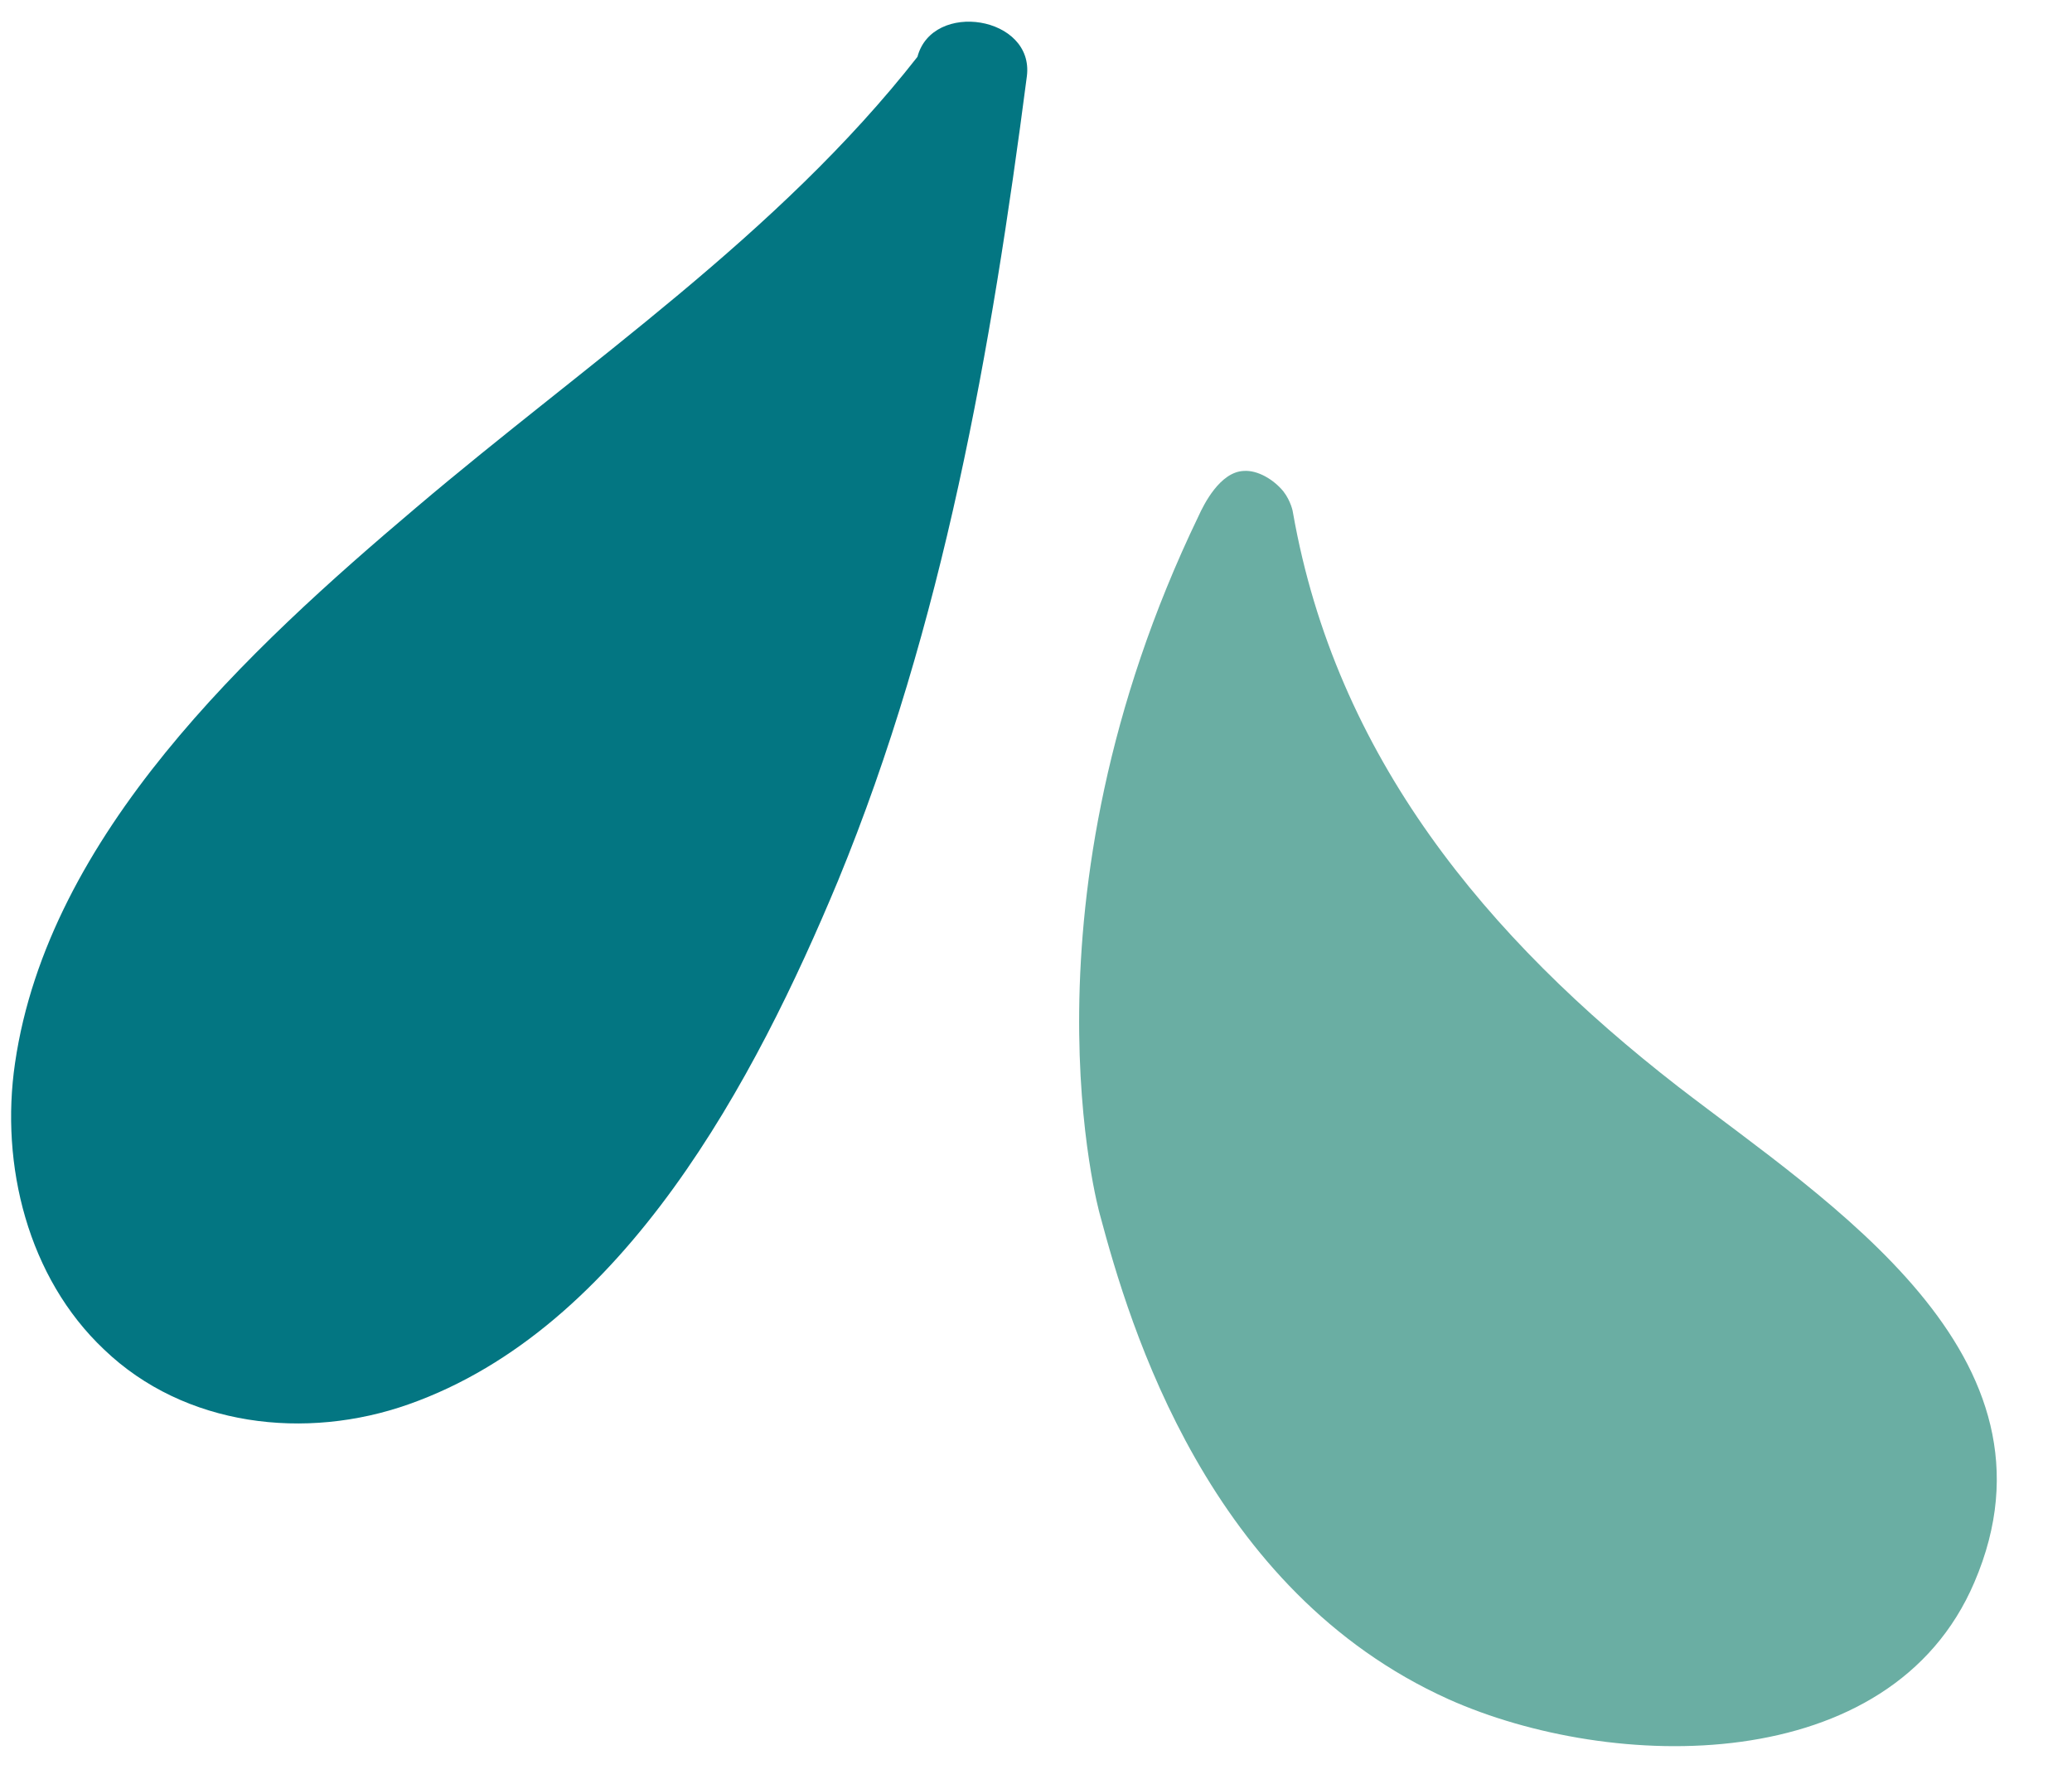
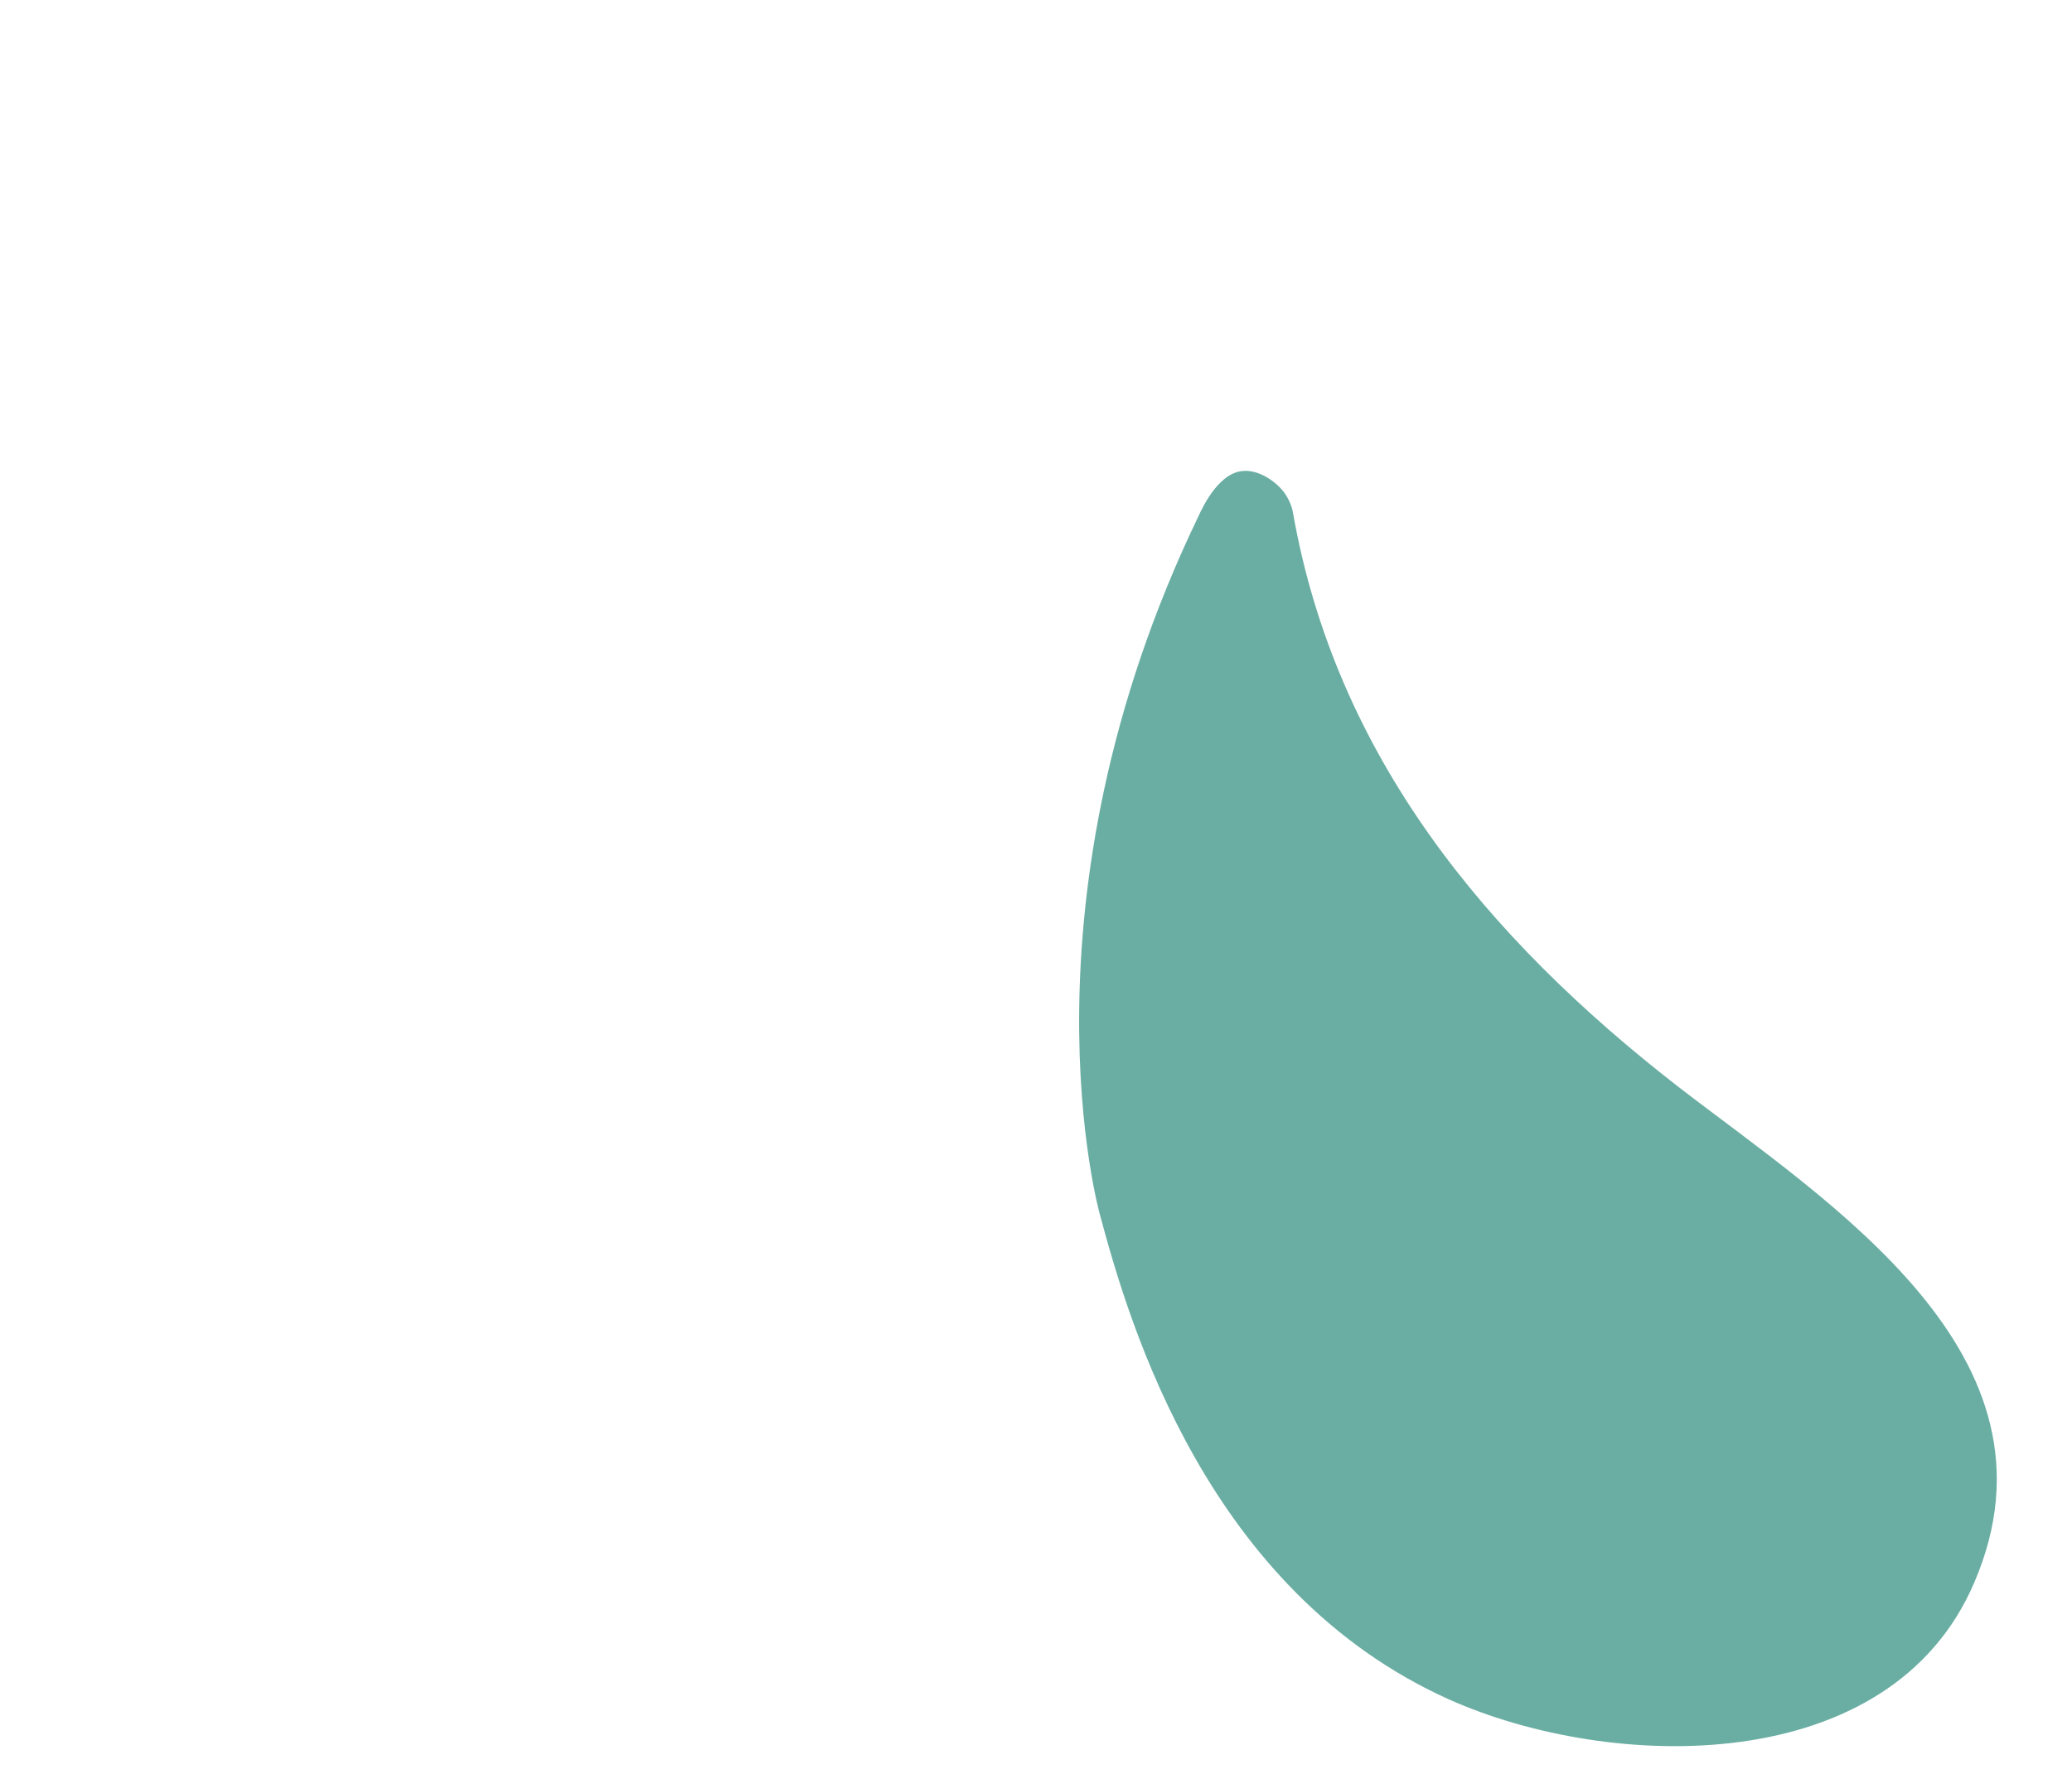
<svg xmlns="http://www.w3.org/2000/svg" height="165.8" preserveAspectRatio="xMidYMid meet" version="1.0" viewBox="-1.0 -2.0 193.1 165.8" width="193.1" zoomAndPan="magnify">
  <g>
    <g id="change1_1">
-       <path d="M94.7,5.1c-3.3,25.4-7.8,51.2-17.6,75c-7.7,18.5-19.9,41.7-40,48.8c-9.6,3.4-20.9,2.1-28.4-5.1 c-7.1-6.7-9.7-17.2-8.3-26.7c3.1-21.3,21.8-38.6,37.4-51.8c15.9-13.5,33.7-25.4,46.7-42C85.9-2,95.4-0.5,94.7,5.1z" fill="#037682" />
-     </g>
+       </g>
    <g id="change2_1">
-       <path d="M183,145.5c-7.8,18.3-33.8,17.7-49,10.9c-22.4-10.1-29.7-34.7-32.5-45.2c0,0-8.2-29,9.2-65.1 c0.5-1.1,2-4.1,4.2-4.2c1.3-0.1,2.8,0.8,3.7,1.9c0.7,0.9,0.9,1.9,0.9,2c4,22.7,18,39.6,35.9,53.5 C169.4,110.1,192.1,124.3,183,145.5z" fill="#6AAEA3" />
+       <path d="M183,145.5c-7.8,18.3-33.8,17.7-49,10.9c-22.4-10.1-29.7-34.7-32.5-45.2c0,0-8.2-29,9.2-65.1 c0.5-1.1,2-4.1,4.2-4.2c1.3-0.1,2.8,0.8,3.7,1.9c0.7,0.9,0.9,1.9,0.9,2c4,22.7,18,39.6,35.9,53.5 C169.4,110.1,192.1,124.3,183,145.5" fill="#6AAEA3" />
    </g>
  </g>
</svg>